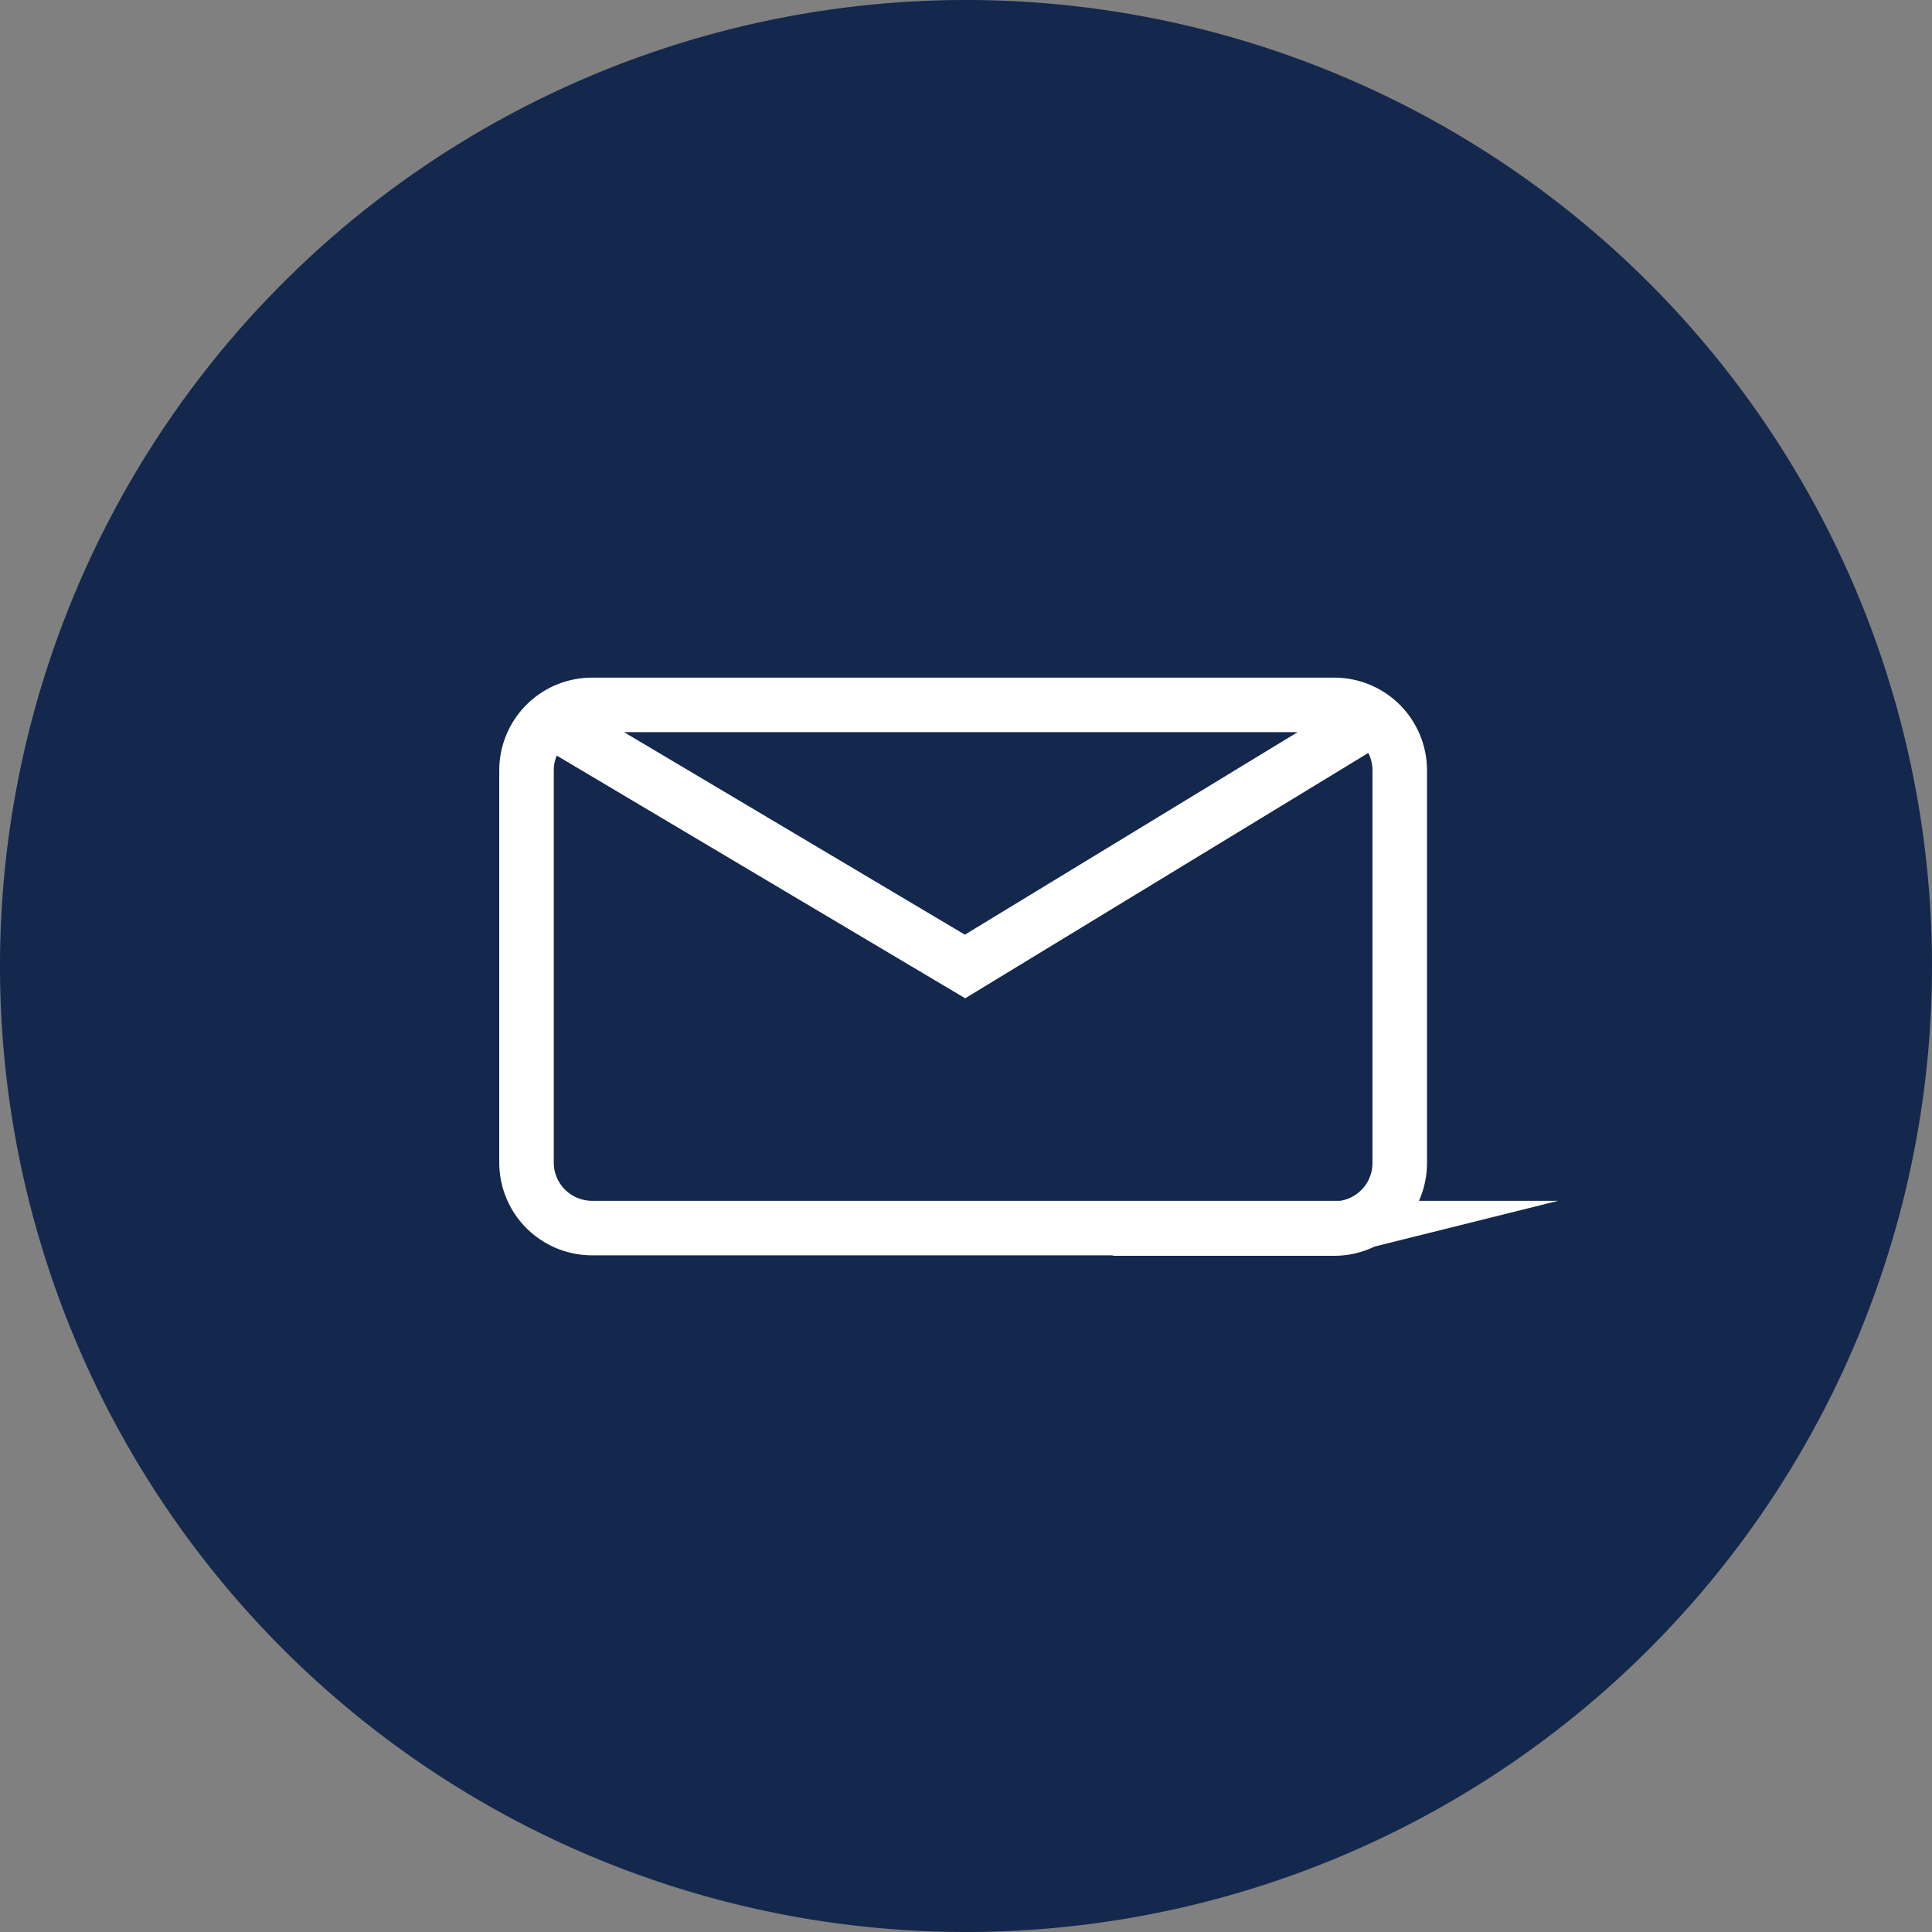
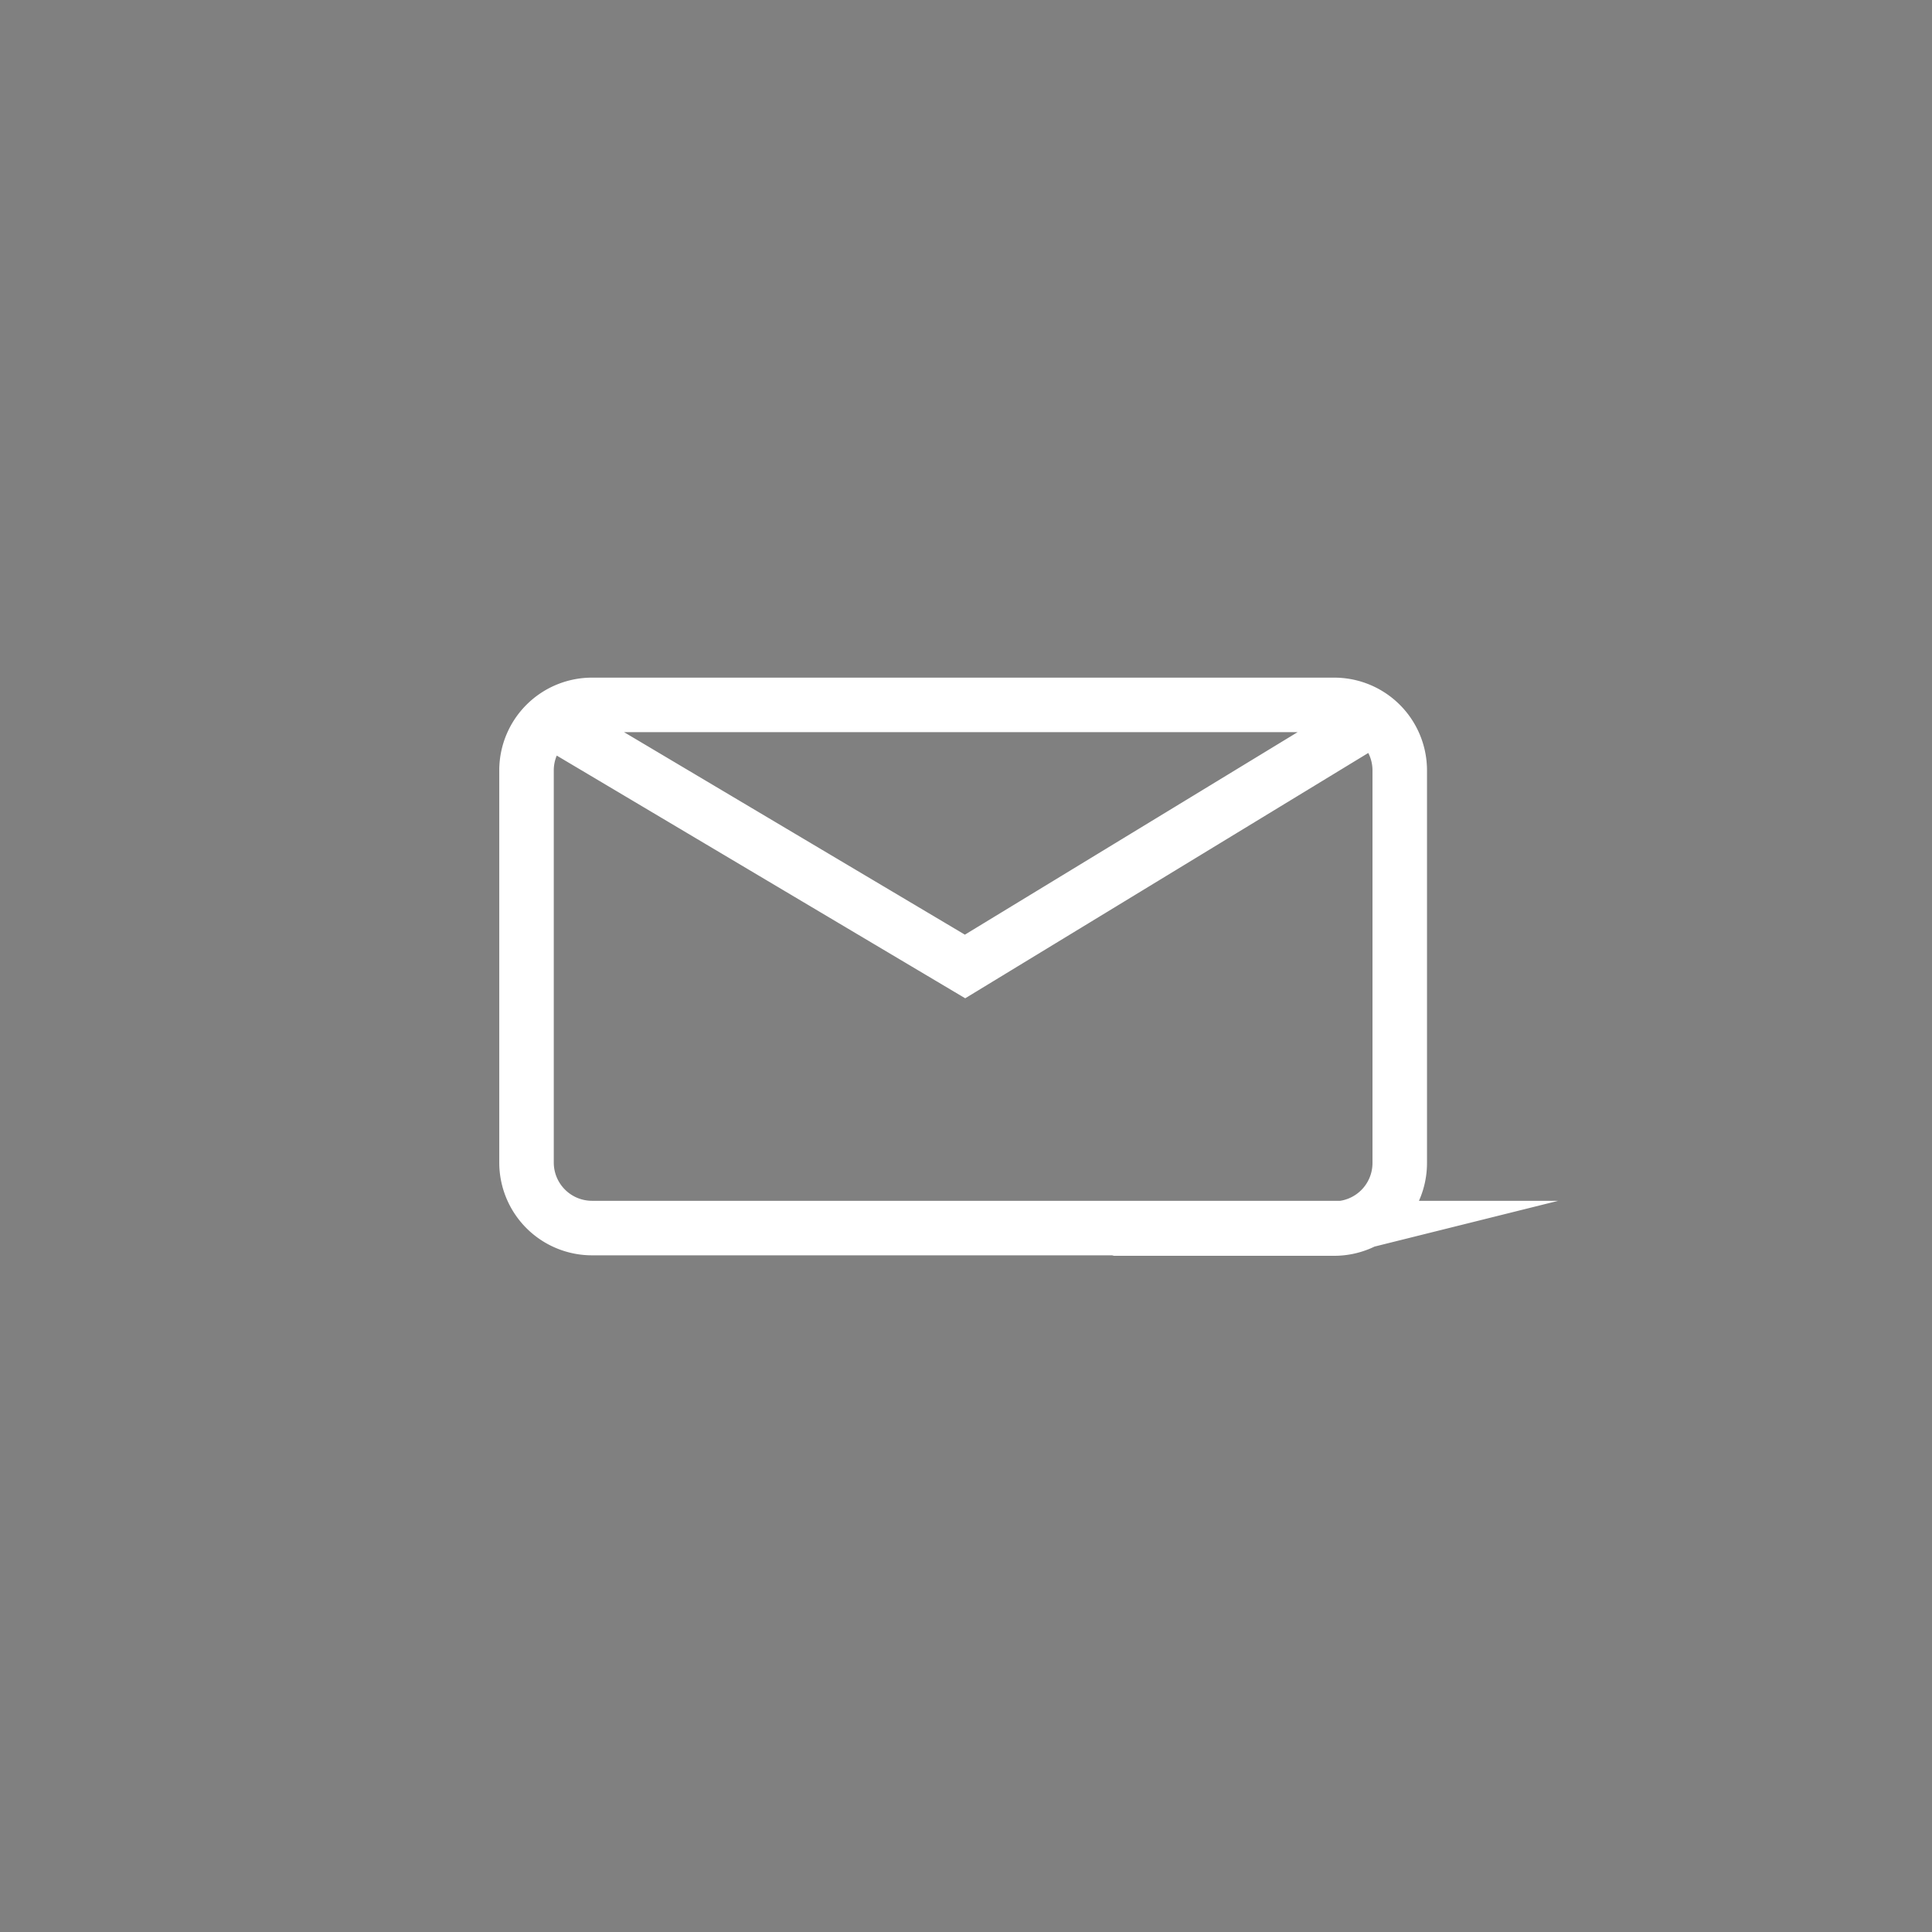
<svg xmlns="http://www.w3.org/2000/svg" id="FB" viewBox="0 0 40.4 40.4">
  <rect x="0" y="0" width="40.4" height="40.4" fill="#808080" stroke="none" />
  <defs>
    <style>.cls-1{fill:#13284c;}.cls-2{fill:none;stroke:#fff;stroke-miterlimit:10;stroke-width:1.14px;}</style>
  </defs>
-   <path class="cls-1" d="M20.4,0a20.2,20.2,0,1,0,.12,0H20.4" transform="translate(-0.26)" />
  <path class="cls-2" d="M11.84,15.1l8.6,5.11L29,15m-.8,10.68H12.64a1.37,1.37,0,0,1-1.37-1.37V16.1a1.37,1.37,0,0,1,1.37-1.36H28.16a1.37,1.37,0,0,1,1.37,1.36v8.22A1.37,1.37,0,0,1,28.16,25.69Z" transform="translate(-0.26)" />
</svg>